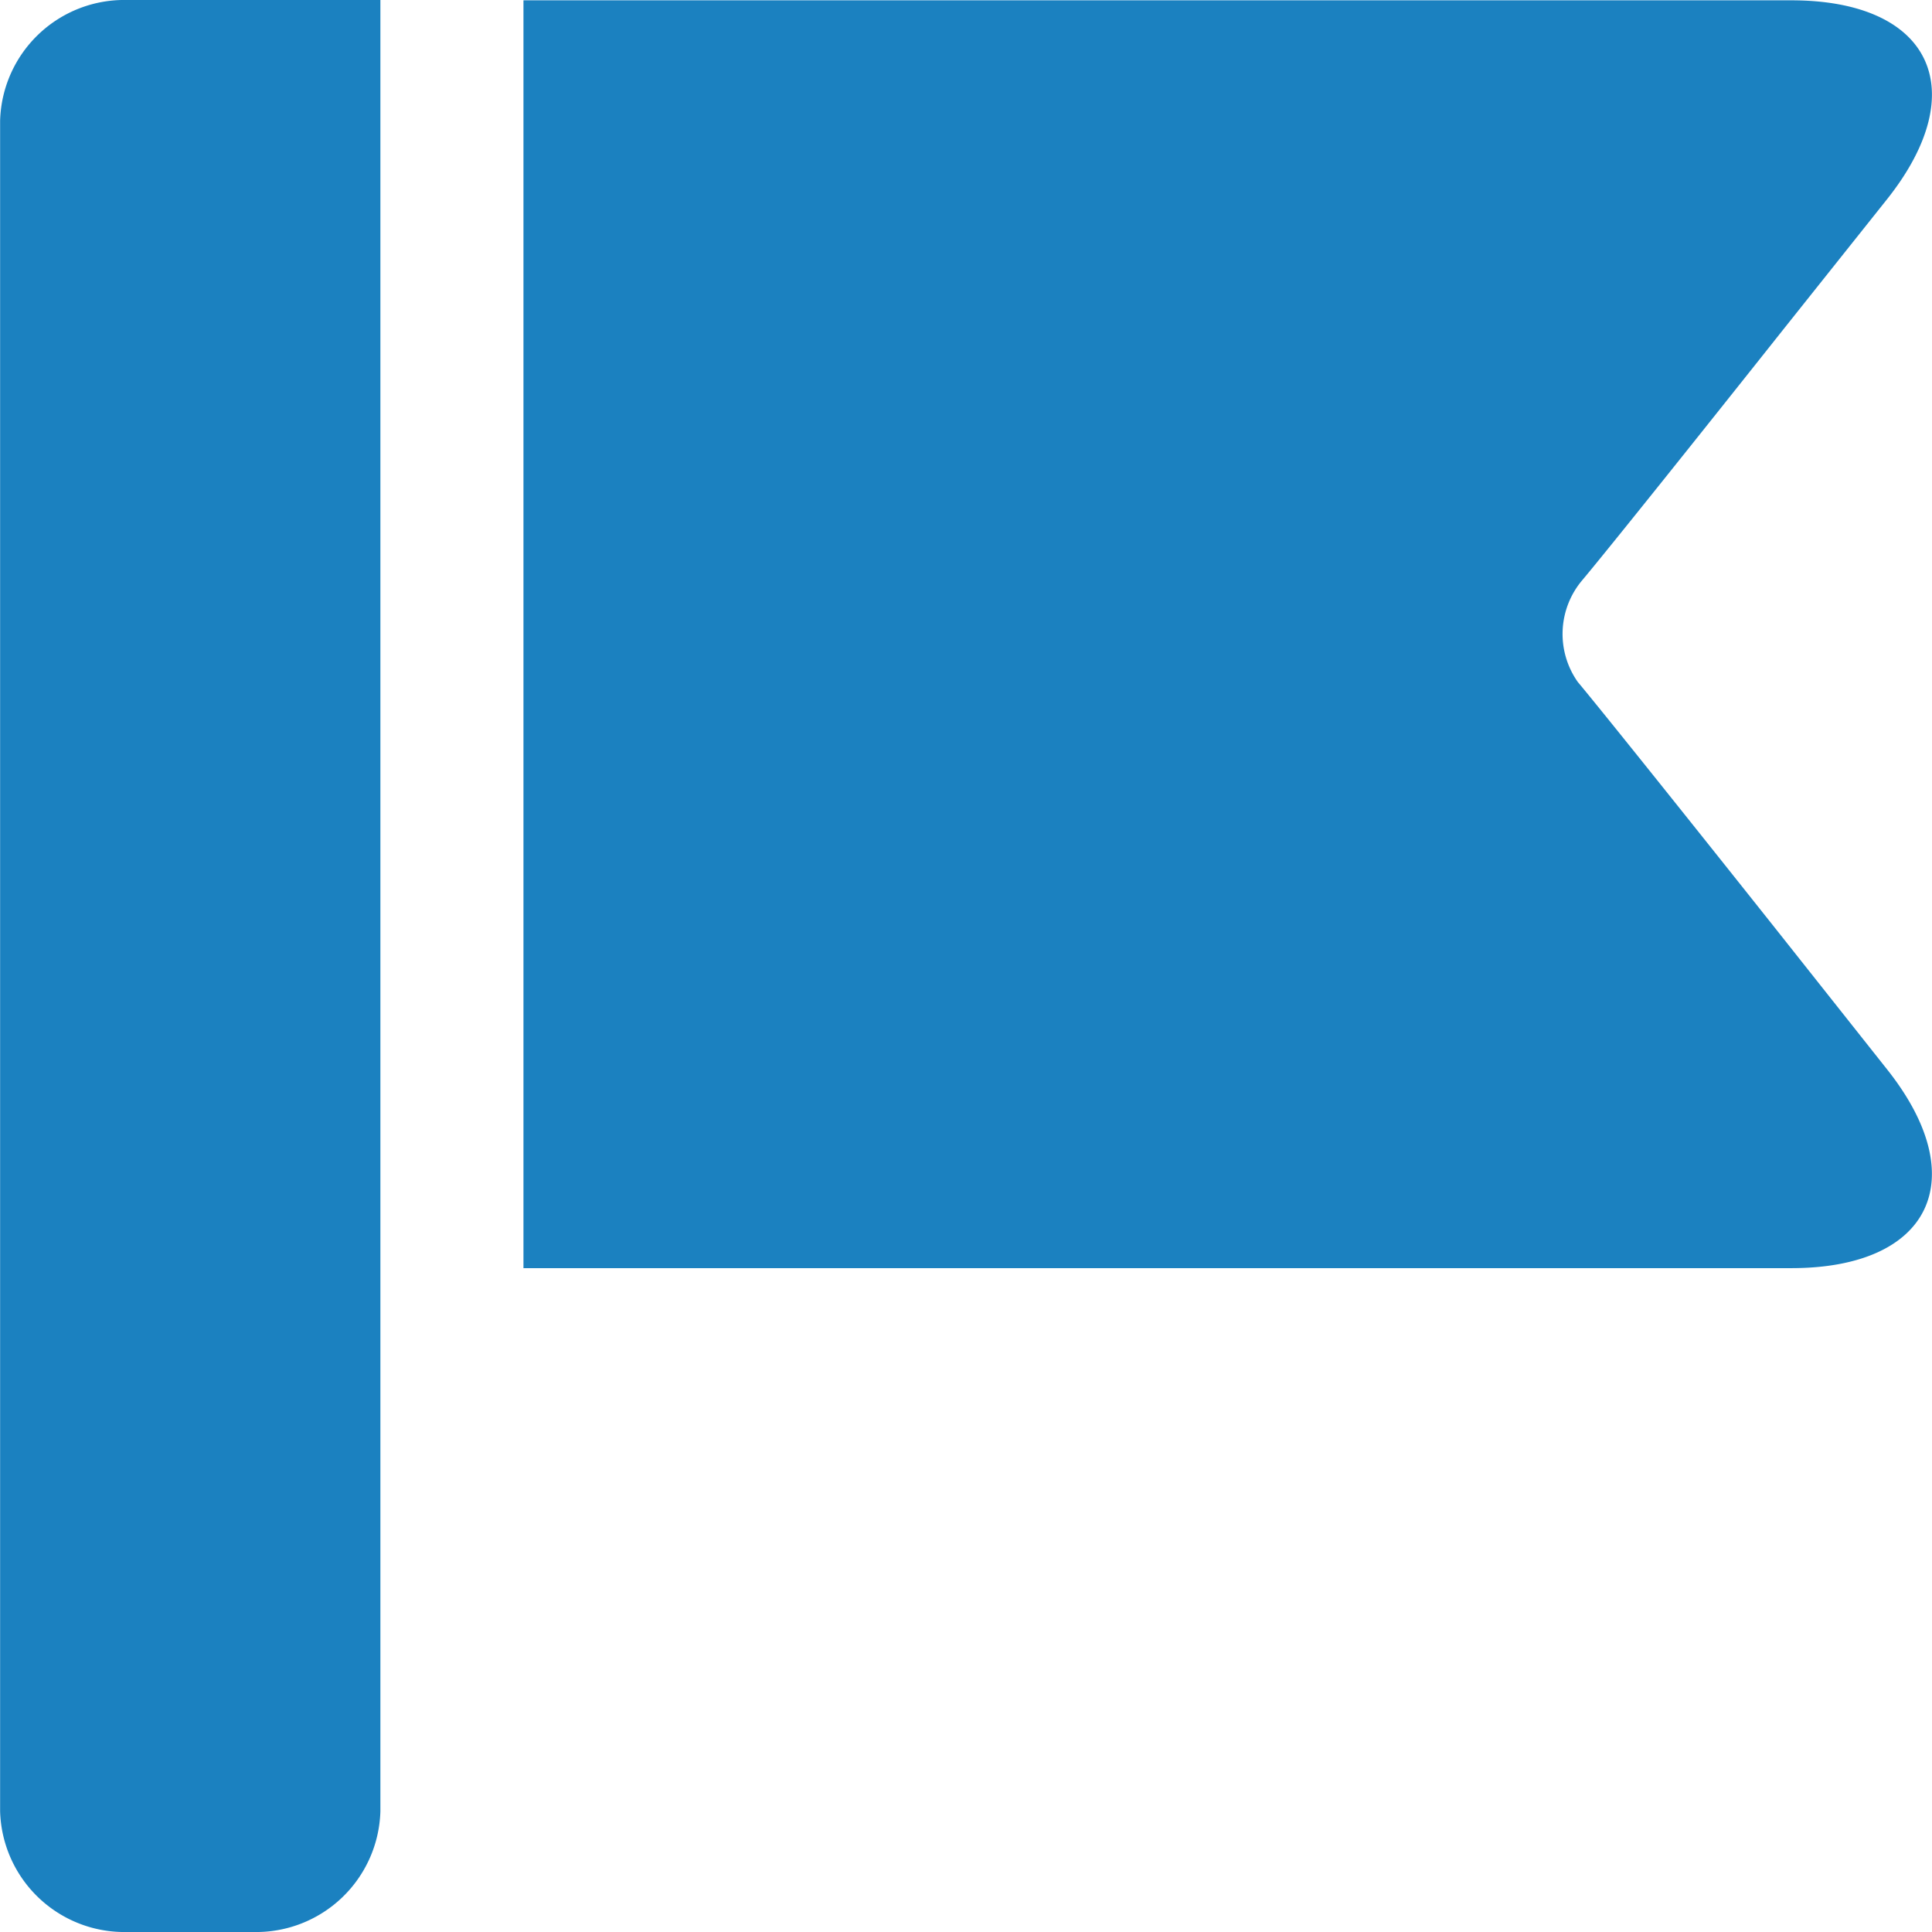
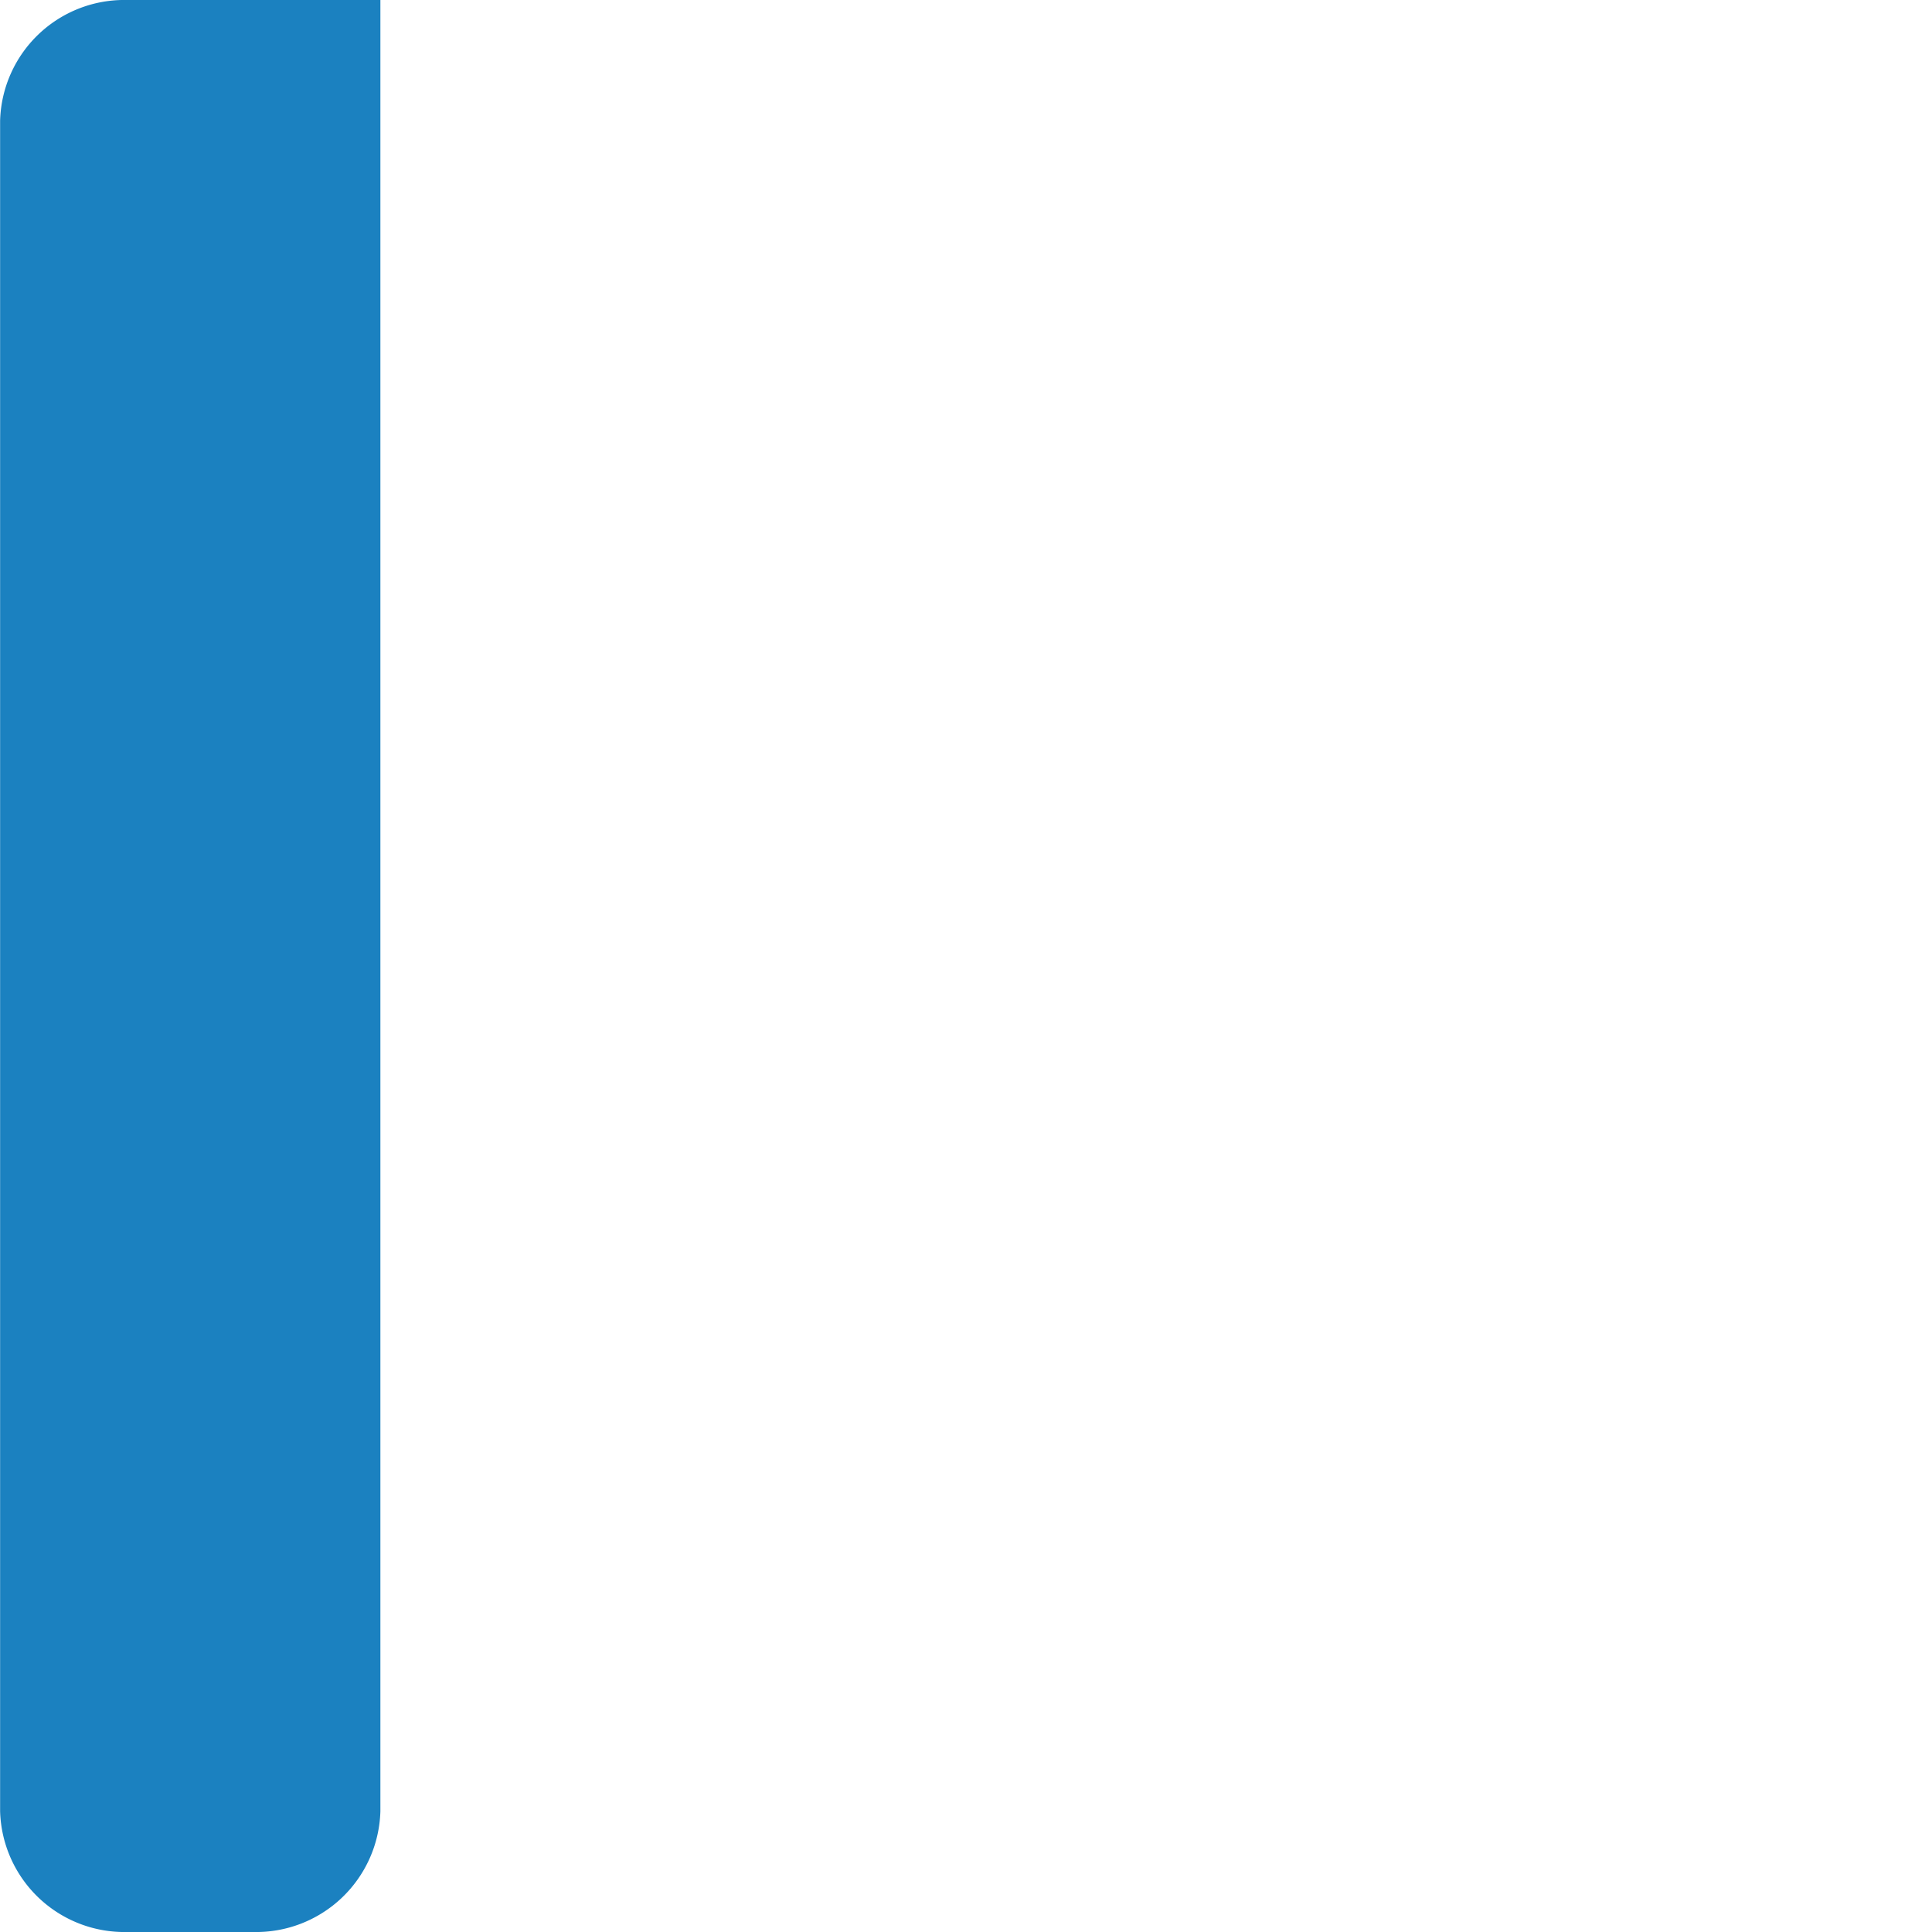
<svg xmlns="http://www.w3.org/2000/svg" width="18" height="18" viewBox="0 0 18 18">
  <g id="ic_こだわり" transform="translate(-313.5 -345.246)">
    <path id="パス_3207" data-name="パス 3207" d="M317.044,345.246h-2.362a1.157,1.157,0,0,0-1.181,1.125v15.75a1.158,1.158,0,0,0,1.181,1.125h1.181a1.158,1.158,0,0,0,1.181-1.125V345.246Z" transform="translate(0 0)" fill="#1b81c0" />
-     <path id="パス_3208" data-name="パス 3208" d="M329.167,353.9c-.808-1.017-1.637-2.053-1.844-2.3a.776.776,0,0,1,.042-.949c.23-.274,1.078-1.334,1.885-2.351l.956-1.2c.807-1.018.405-1.851-.894-1.851H317.5v11.812h11.812c1.3,0,1.7-.833.894-1.85Z" transform="translate(0.877)" fill="#1b81c0" />
  </g>
</svg>